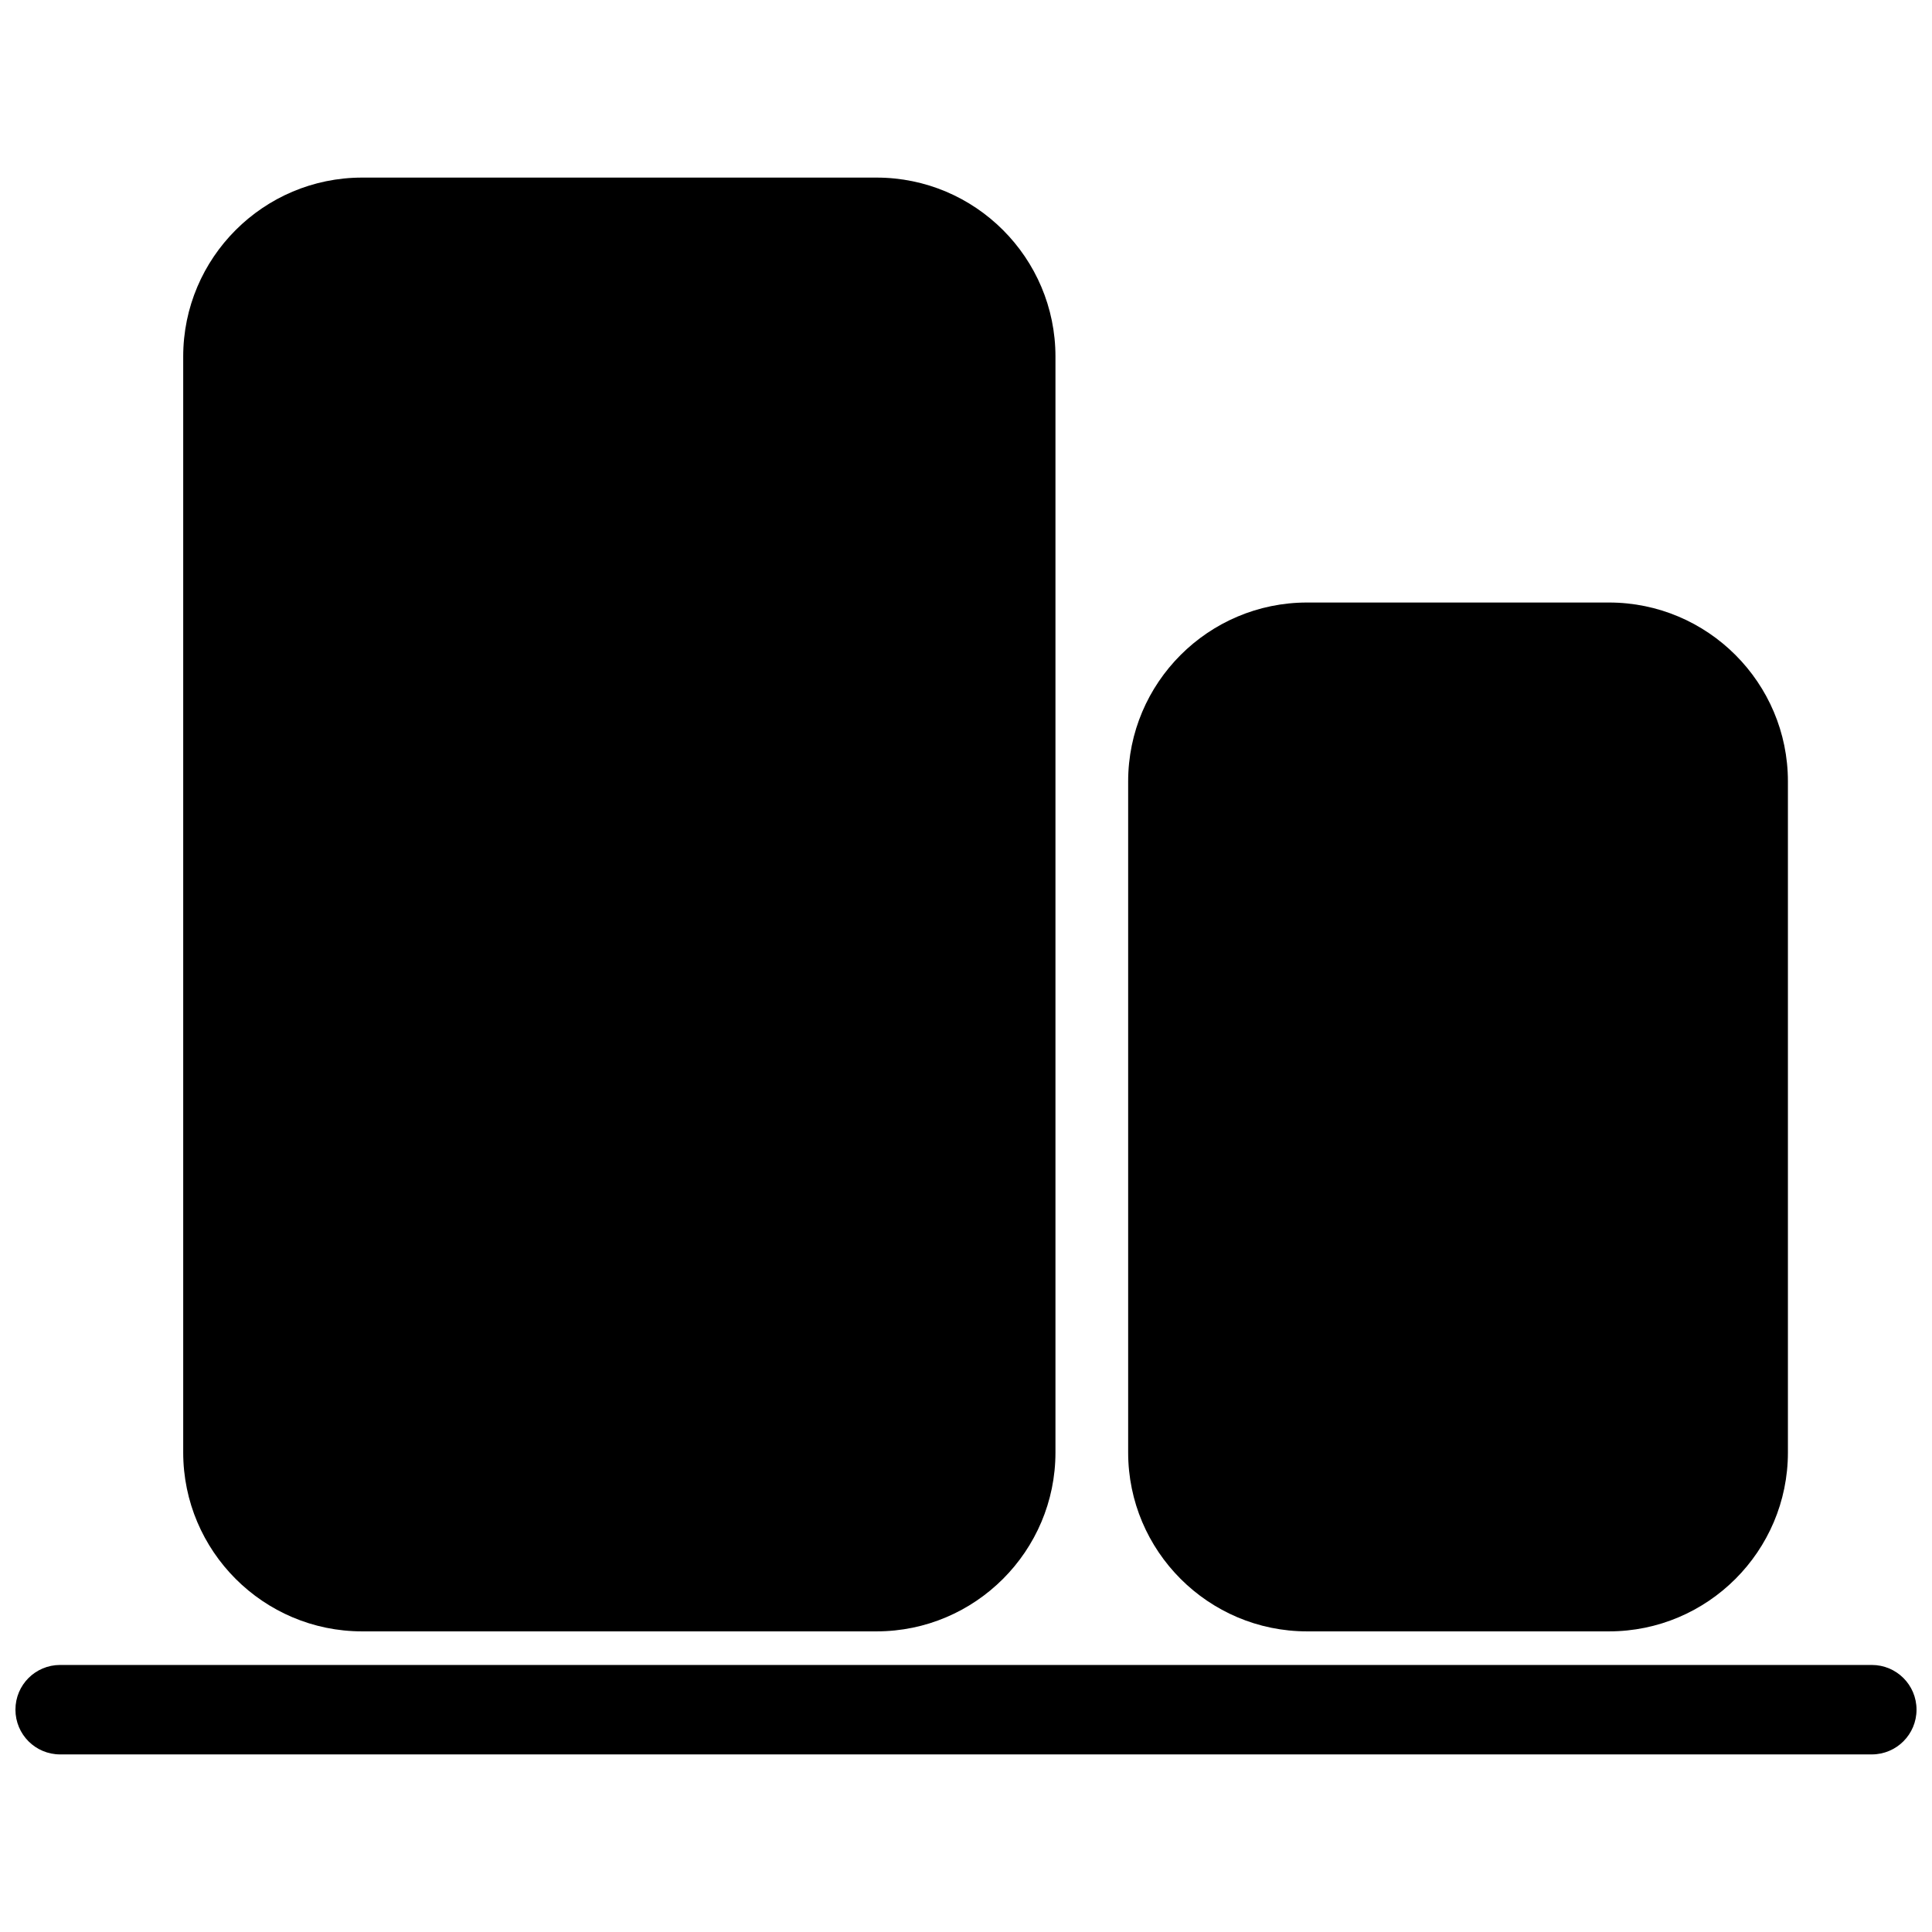
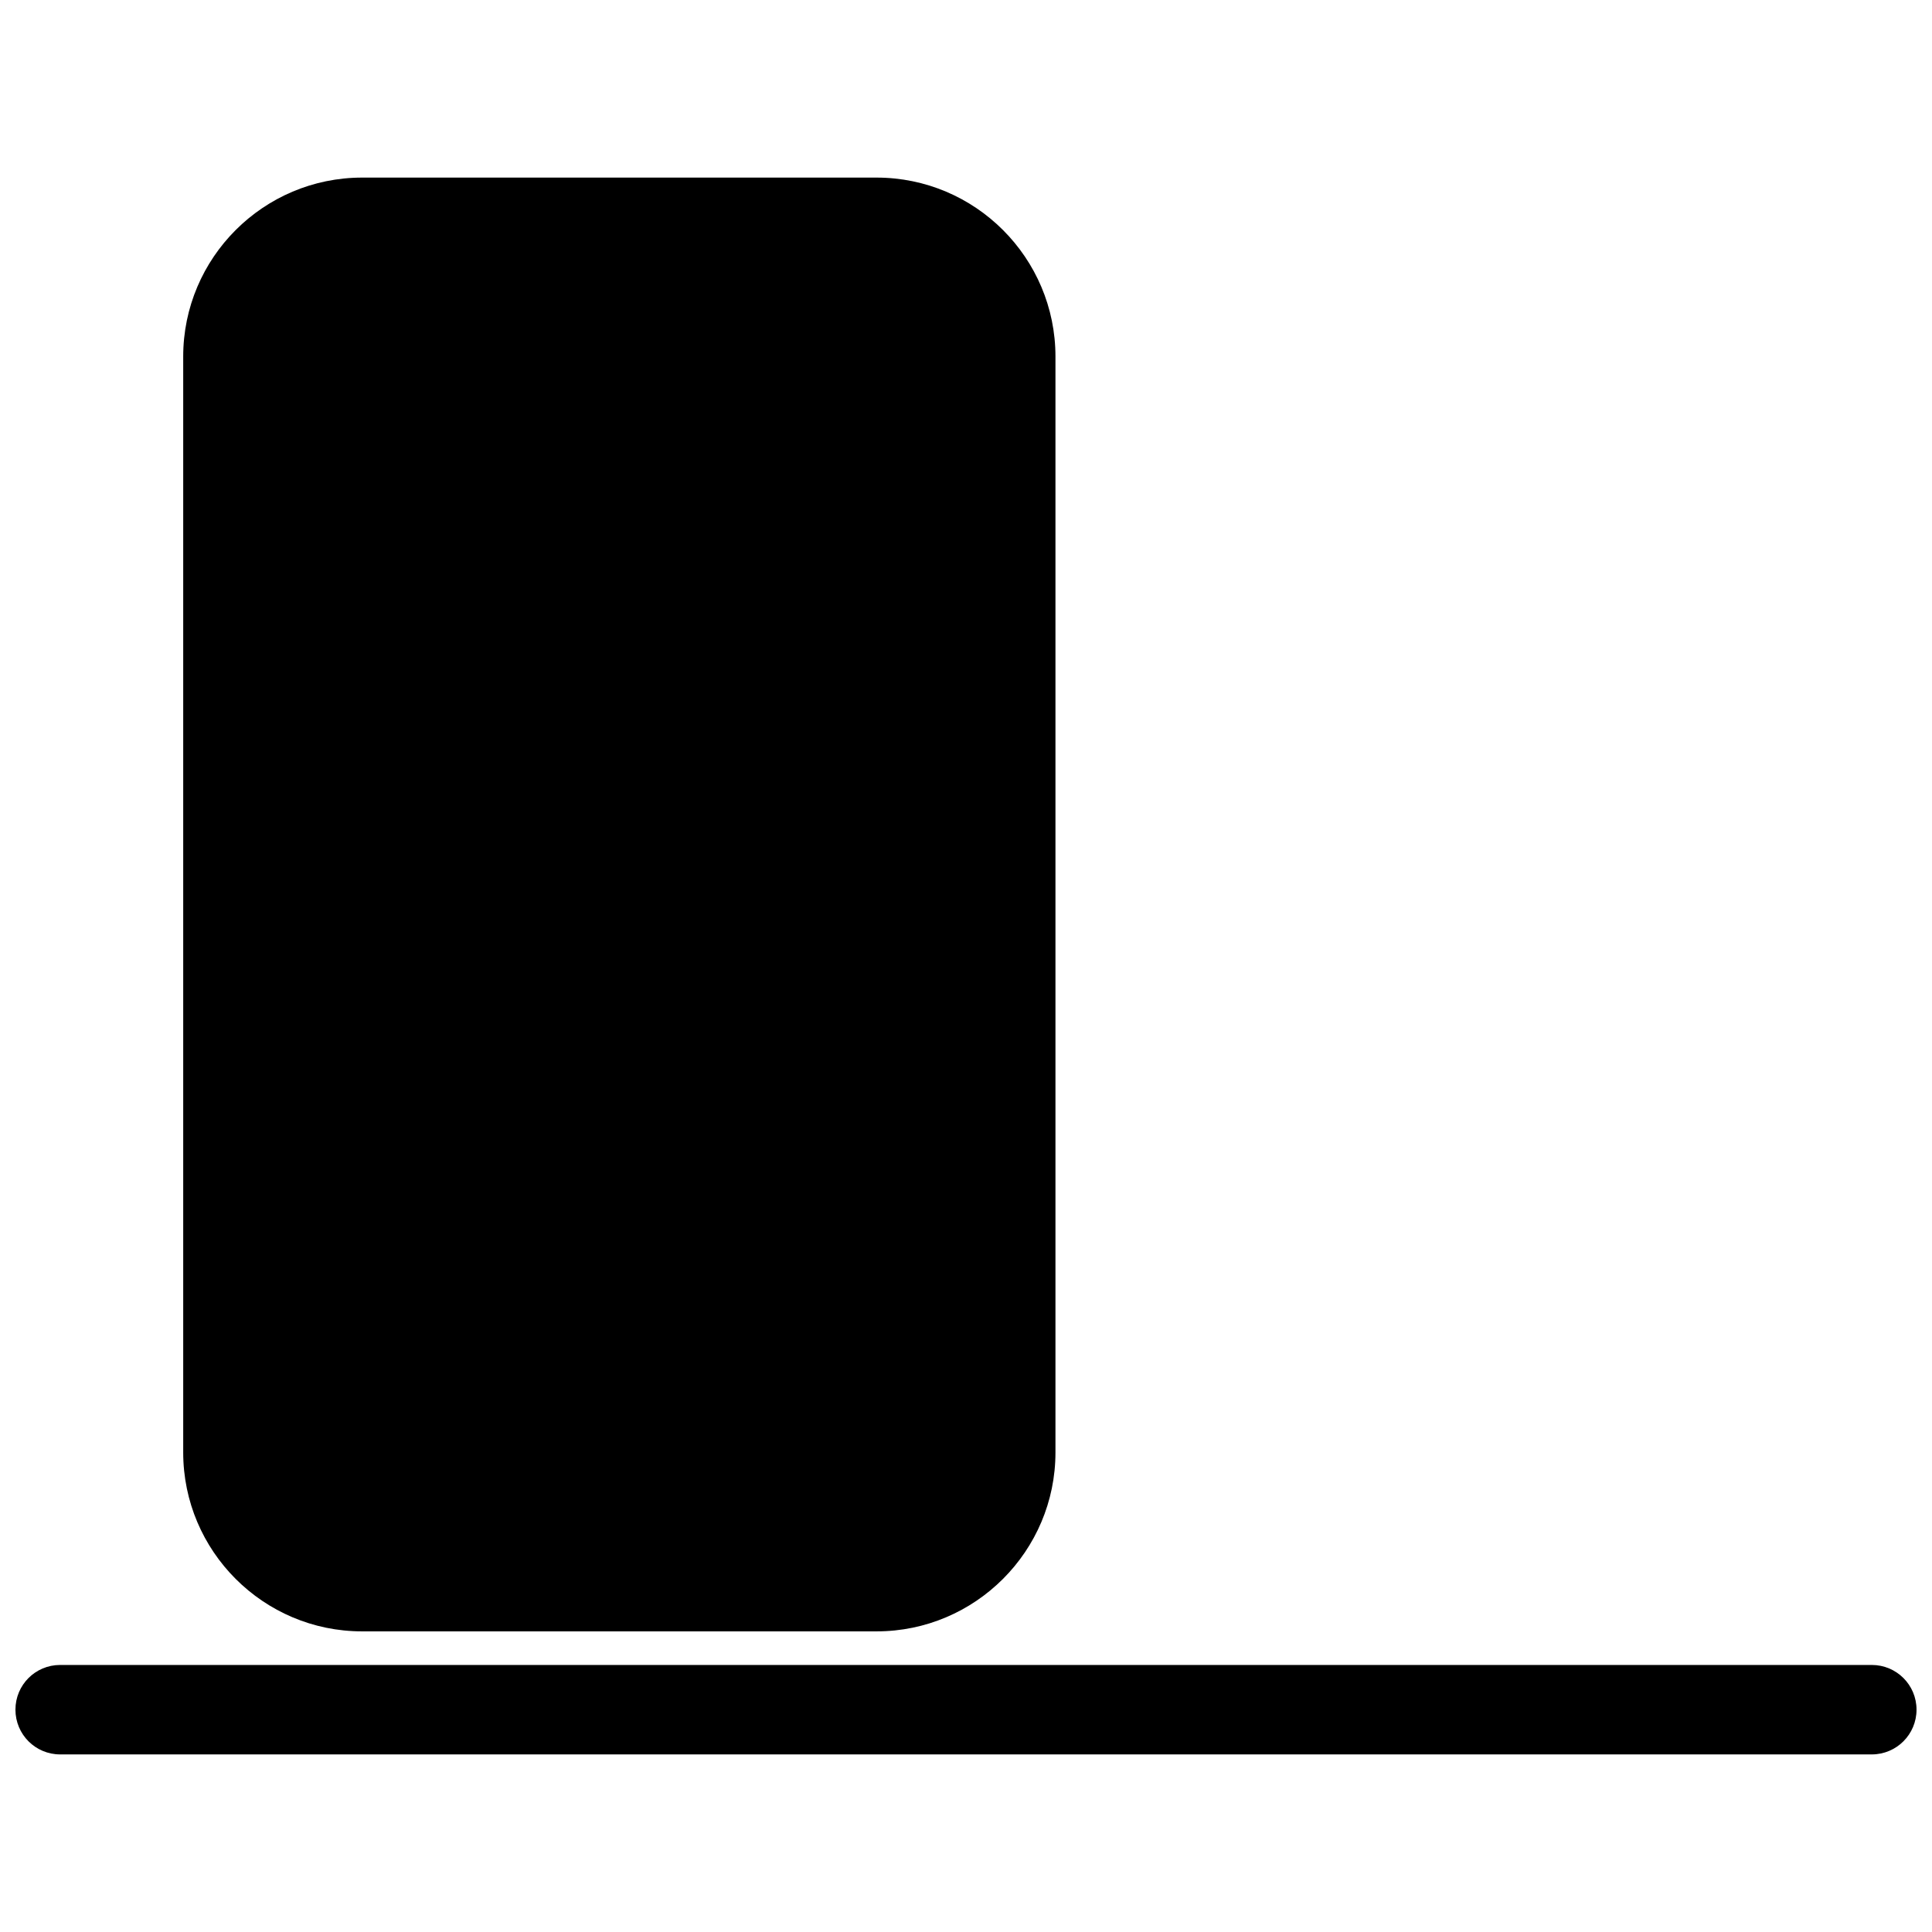
<svg xmlns="http://www.w3.org/2000/svg" width="800px" height="800px" version="1.1" viewBox="144 144 512 512">
  <defs>
    <clipPath id="a">
      <path d="m148.09 585h503.81v24h-503.81z" />
    </clipPath>
  </defs>
  <g clip-path="url(#a)">
    <path d="m640.04 585.23h-480.1c-6.559 0-11.848 5.289-11.848 11.848s5.289 11.859 11.848 11.859h480.1c6.551 0 11.859-5.301 11.859-11.859s-5.301-11.848-11.859-11.848z" />
  </g>
-   <path d="m490.39 576.33h80.016c26.137 0 47.41-21.27 47.41-47.418v-177.82c0-26.148-21.27-47.418-47.41-47.418h-80.016c-26.148 0-47.418 21.262-47.418 47.418v177.82c0 26.148 21.273 47.418 47.418 47.418z" />
  <path d="m239.97 576.33h136.32c26.148 0 47.418-21.27 47.418-47.418v-290.43c0-26.156-21.262-47.418-47.418-47.418h-136.32c-26.148 0-47.418 21.262-47.418 47.418v290.43c0 26.148 21.262 47.418 47.418 47.418z" />
</svg>